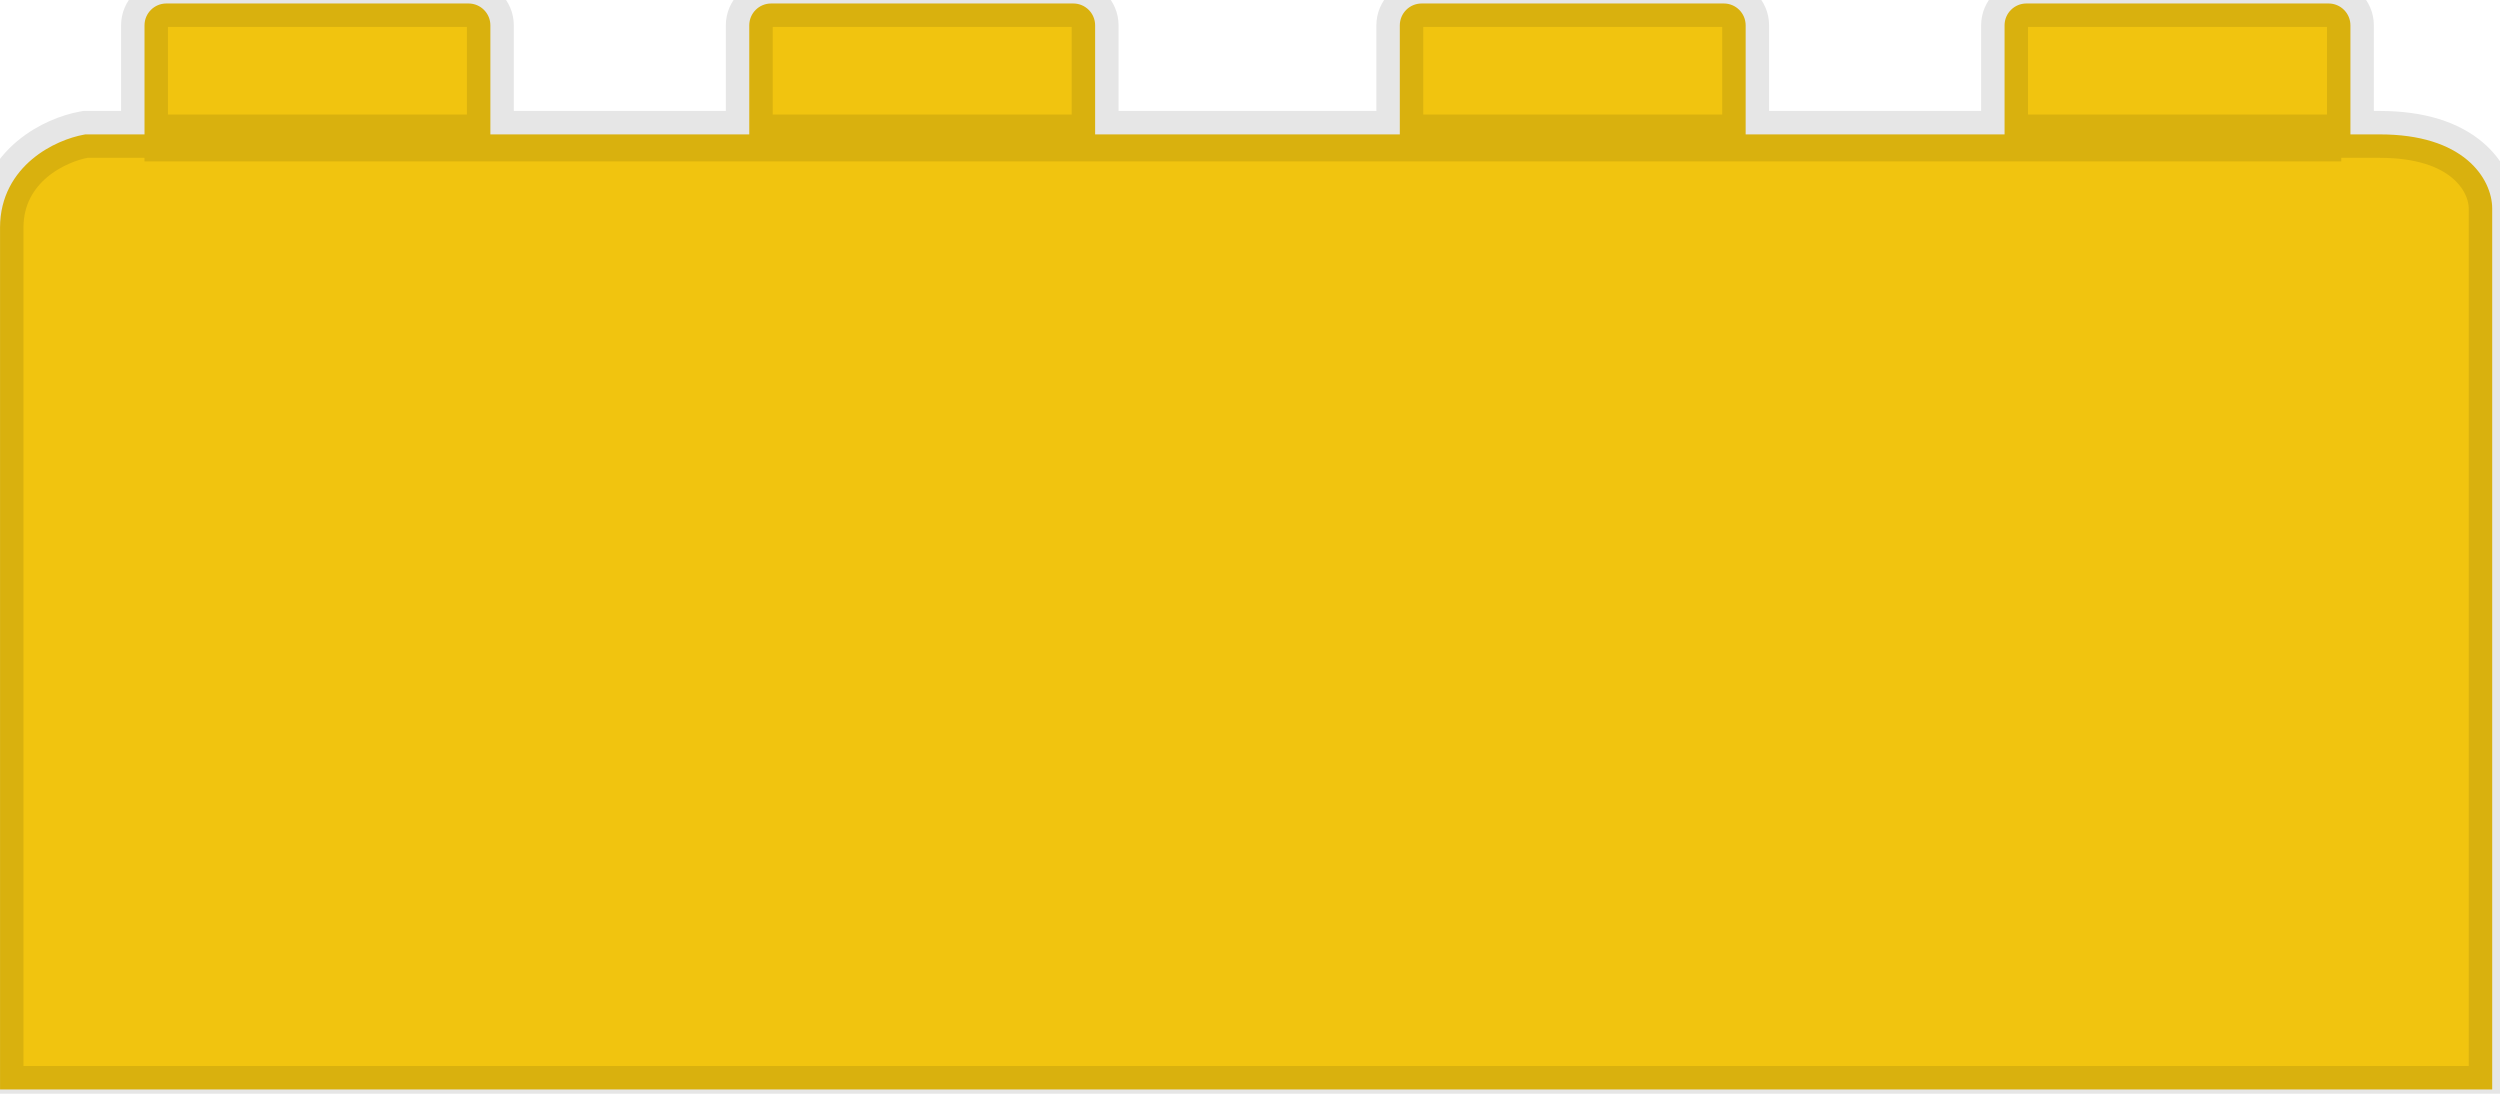
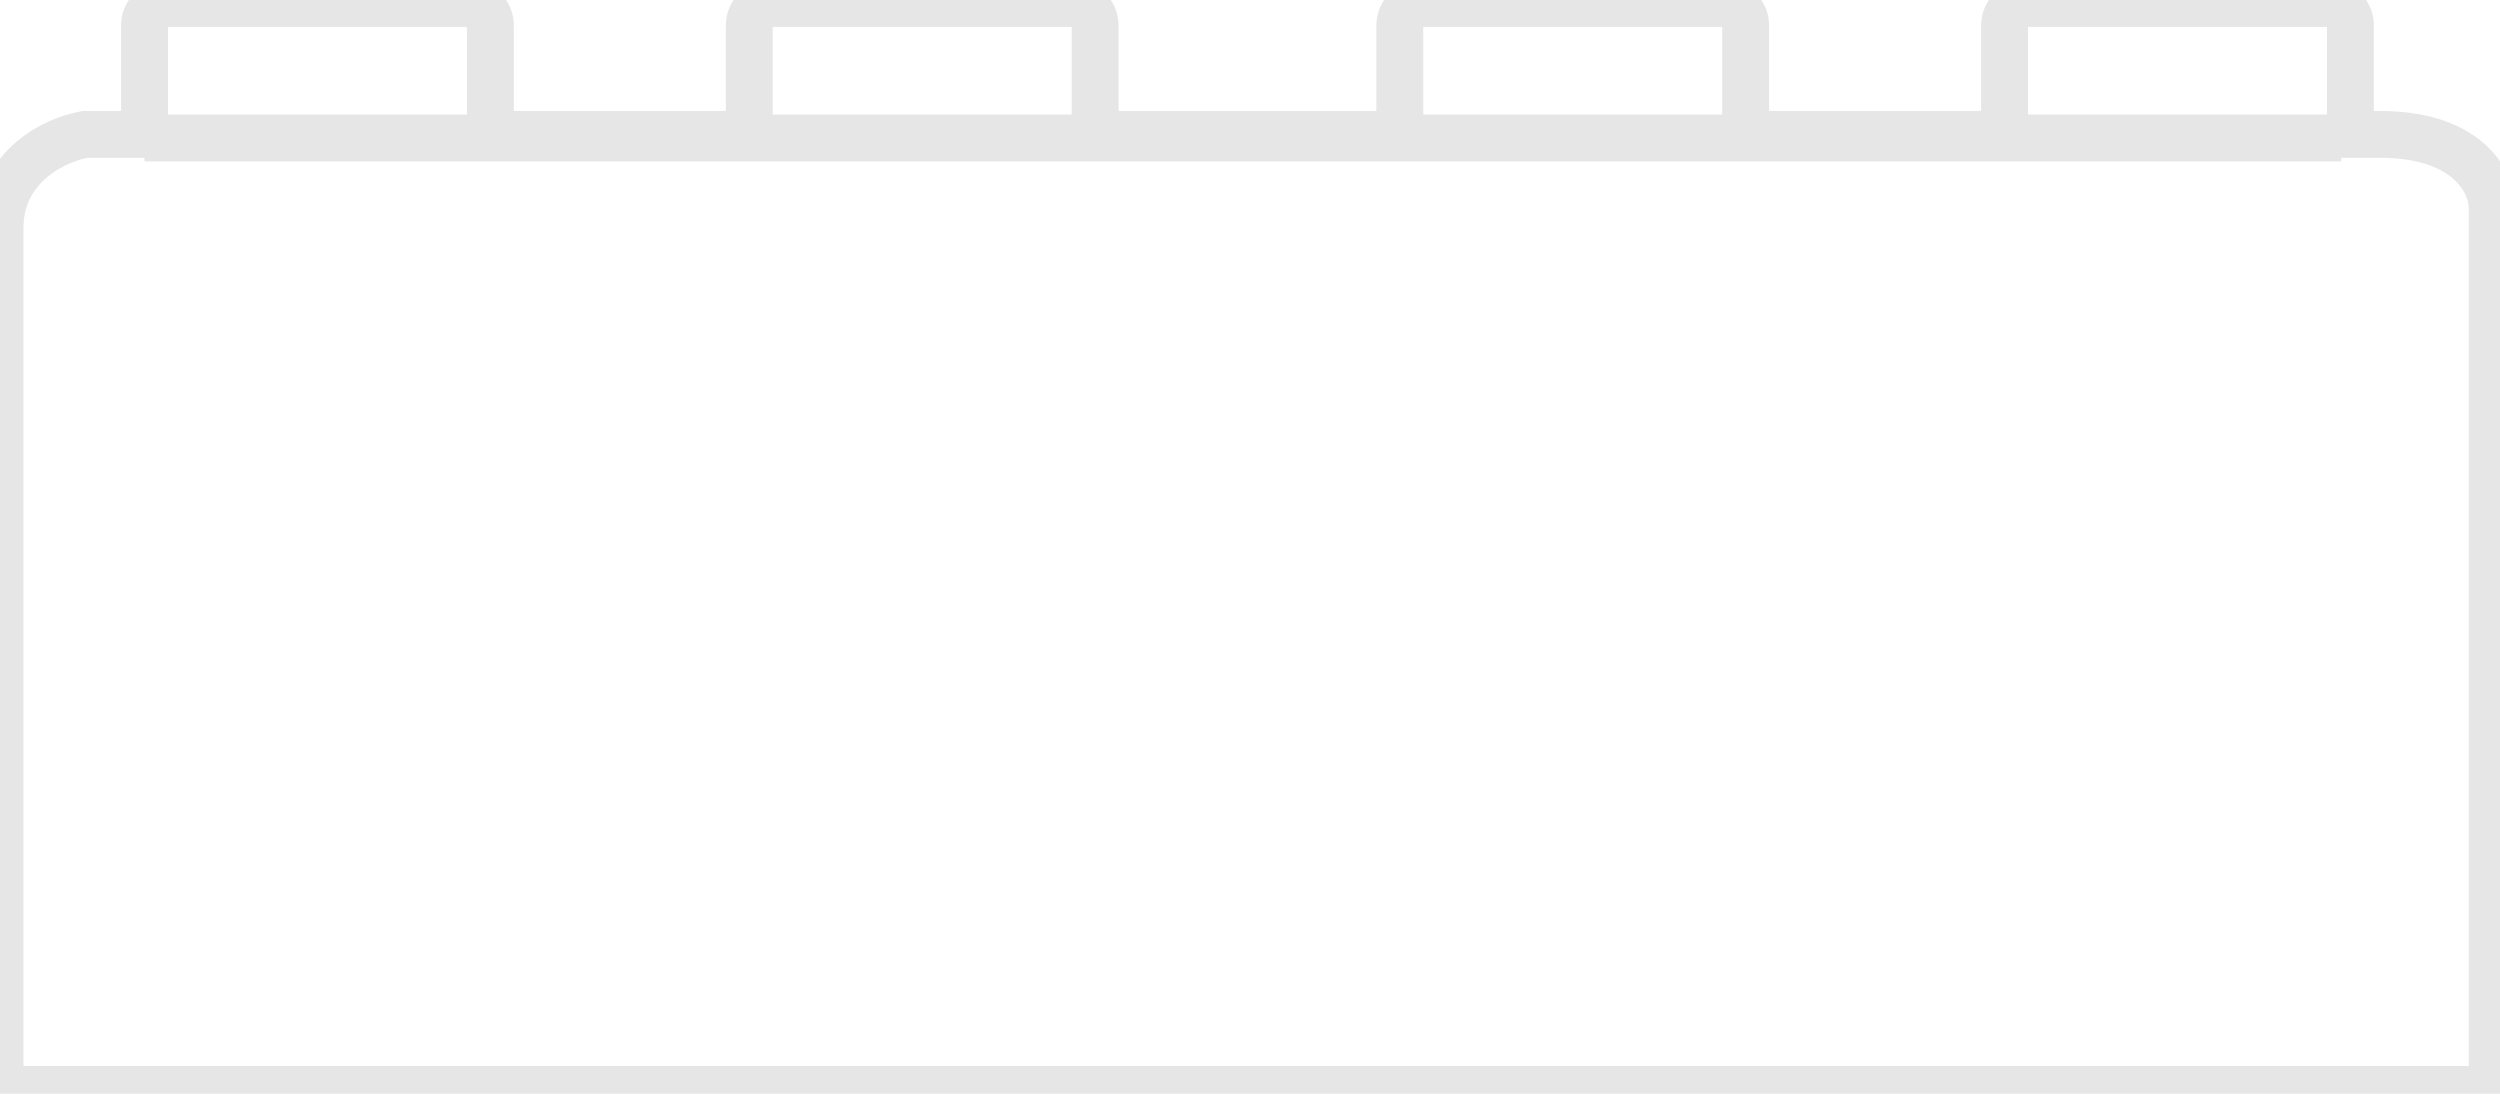
<svg xmlns="http://www.w3.org/2000/svg" width="160" height="70" viewBox="0 0 160 70" fill="none">
-   <path d="M29.984 0.223C30.757 0.223 31.384 0.849 31.384 1.622V8.601H47.953V1.622C47.953 0.849 48.58 0.223 49.353 0.223H68.689C69.461 0.223 70.088 0.849 70.088 1.622V8.601H89.588V1.622C89.588 0.849 90.214 0.223 90.987 0.223H110.323C111.096 0.223 111.722 0.849 111.722 1.622V8.601H128.292V1.622C128.292 0.849 128.919 0.223 129.691 0.223H149.028C149.8 0.223 150.427 0.849 150.427 1.622V8.601H152.302C154.932 8.601 156.731 9.26 157.892 10.227C159.046 11.189 159.5 12.403 159.5 13.339V69.725H0.002V14.569C0.002 12.562 0.938 11.123 2.069 10.178C3.172 9.256 4.475 8.781 5.372 8.618L5.465 8.601H9.249V1.622C9.249 0.849 9.876 0.223 10.648 0.223H29.984Z" fill="#F1C40F" />
  <path d="M9.247 8.831H149.841M29.984 0.223C30.757 0.223 31.384 0.849 31.384 1.622V8.601H47.953V1.622C47.953 0.849 48.58 0.223 49.353 0.223H68.689C69.461 0.223 70.088 0.849 70.088 1.622V8.601H89.588V1.622C89.588 0.849 90.214 0.223 90.987 0.223H110.323C111.096 0.223 111.722 0.849 111.722 1.622V8.601H128.292V1.622C128.292 0.849 128.919 0.223 129.691 0.223H149.028C149.8 0.223 150.427 0.849 150.427 1.622V8.601H152.302C154.932 8.601 156.731 9.26 157.892 10.227C159.046 11.189 159.5 12.403 159.5 13.339V69.725H0.002V14.569C0.002 12.562 0.938 11.123 2.069 10.178C3.172 9.256 4.475 8.781 5.372 8.618L5.465 8.601H9.249V1.622C9.249 0.849 9.876 0.223 10.648 0.223H29.984Z" stroke="black" stroke-opacity="0.1" stroke-width="3" />
</svg>